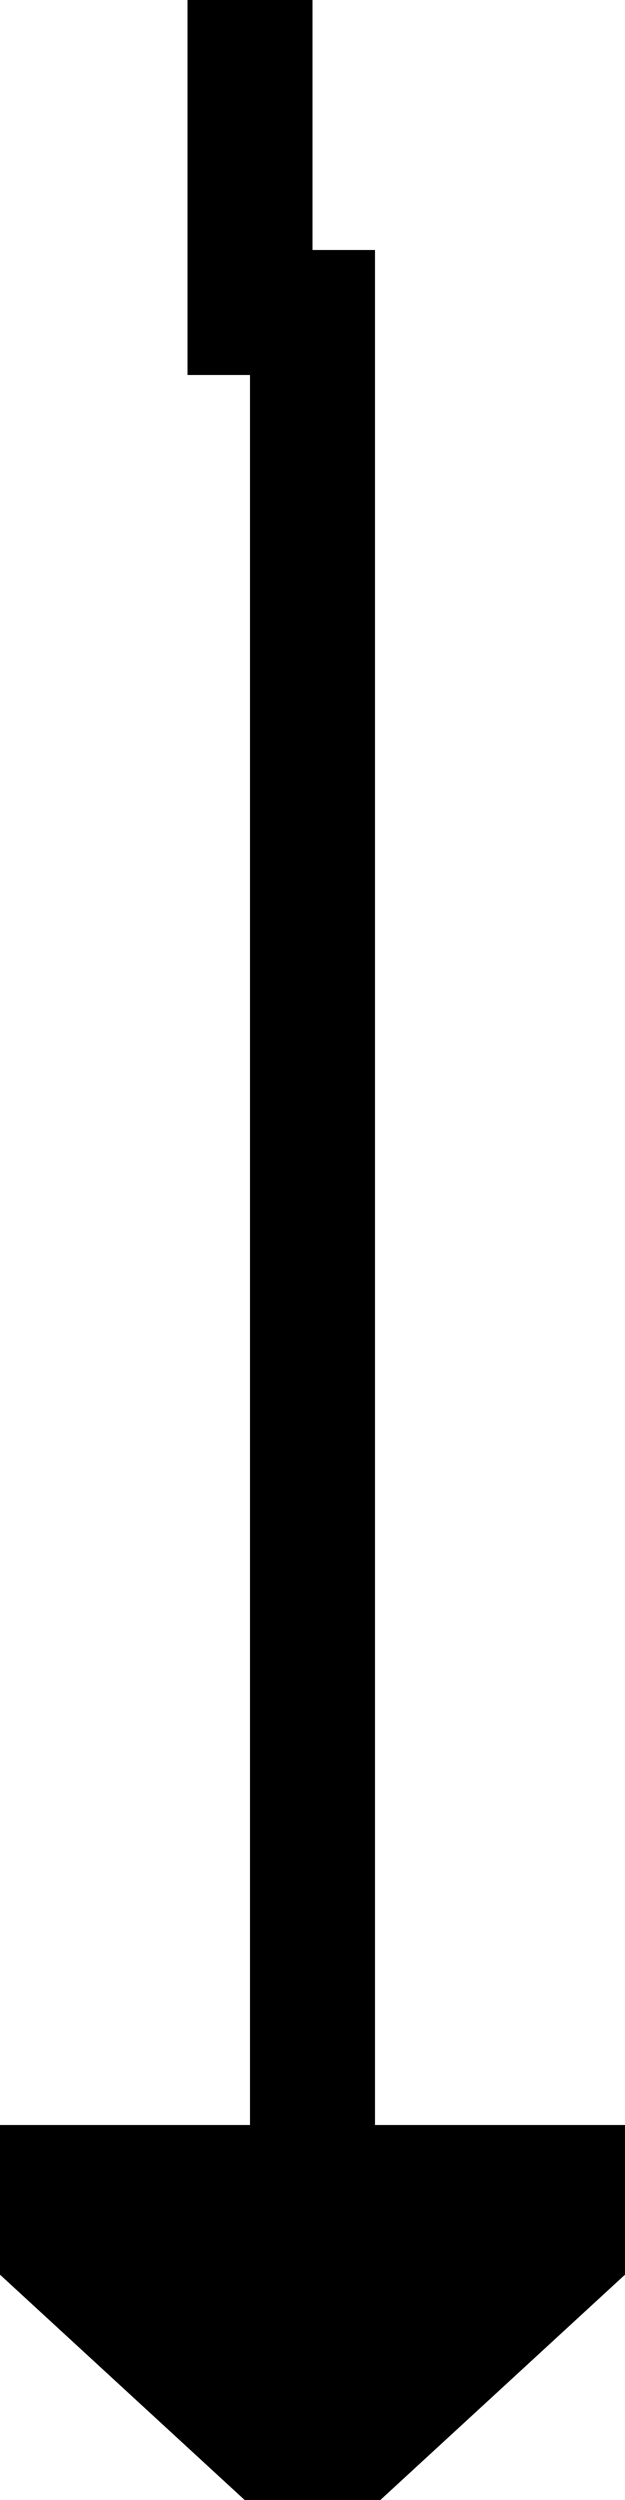
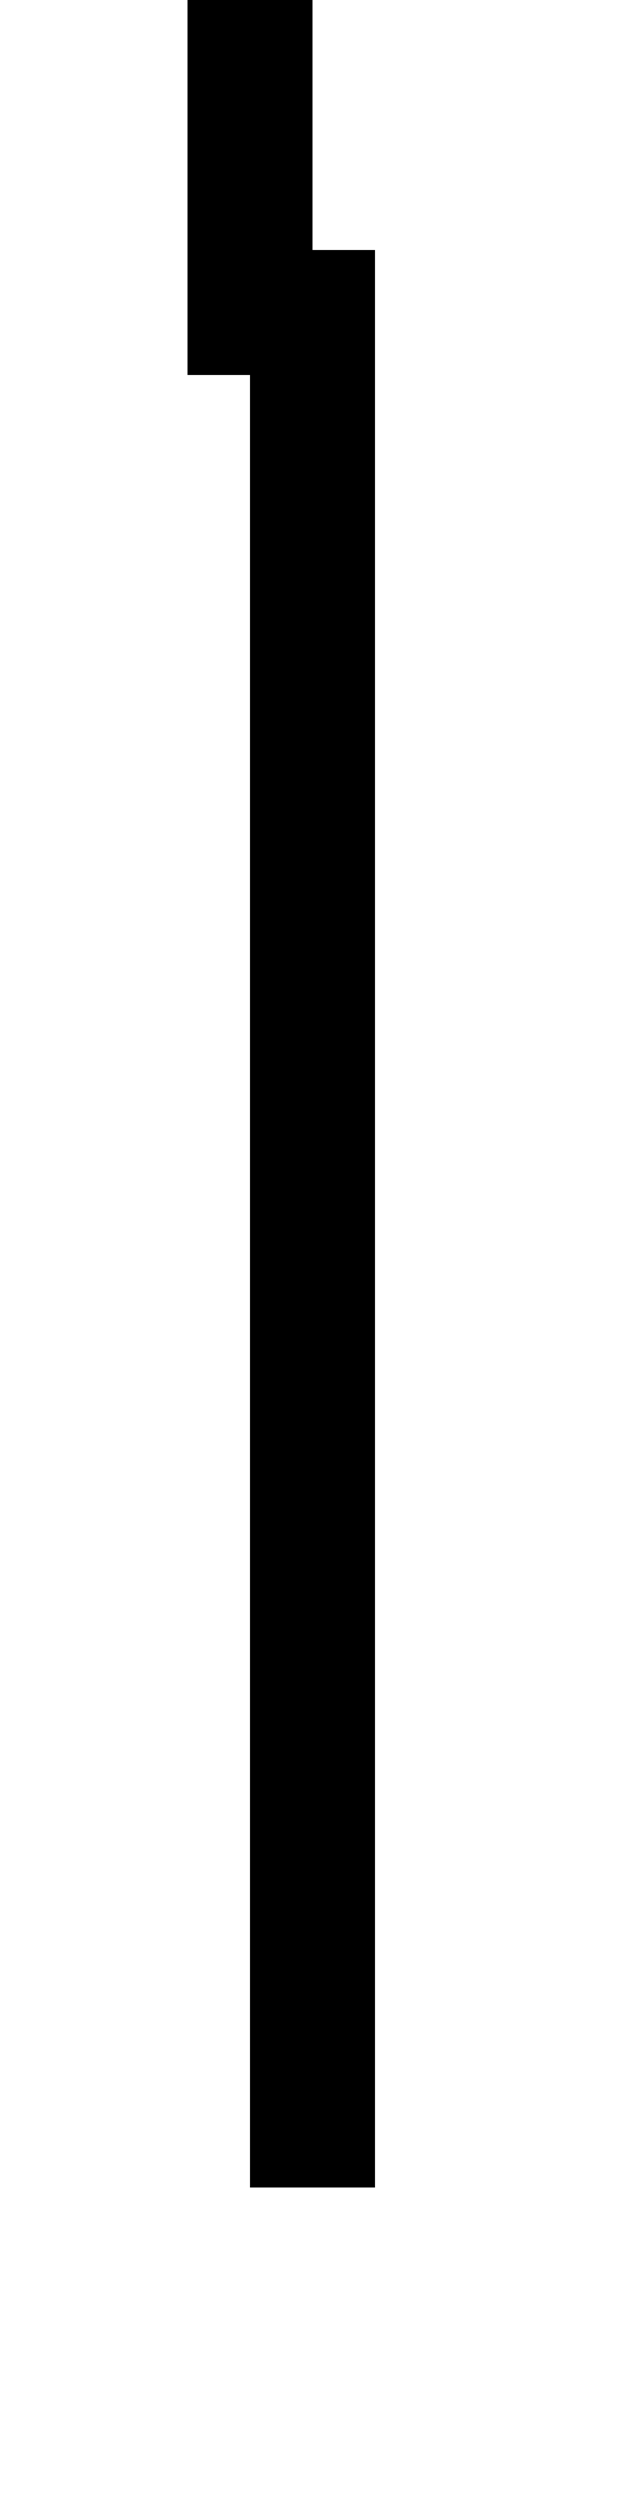
<svg xmlns="http://www.w3.org/2000/svg" version="1.1" width="10px" height="40px" preserveAspectRatio="xMidYMin meet" viewBox="741 875  8 40">
  <path d="M 744 846  L 744 880  L 745 880  L 745 910  " stroke-width="2" stroke="#000000" fill="none" />
-   <path d="M 737.4 909  L 745 916  L 752.6 909  L 737.4 909  Z " fill-rule="nonzero" fill="#000000" stroke="none" />
</svg>